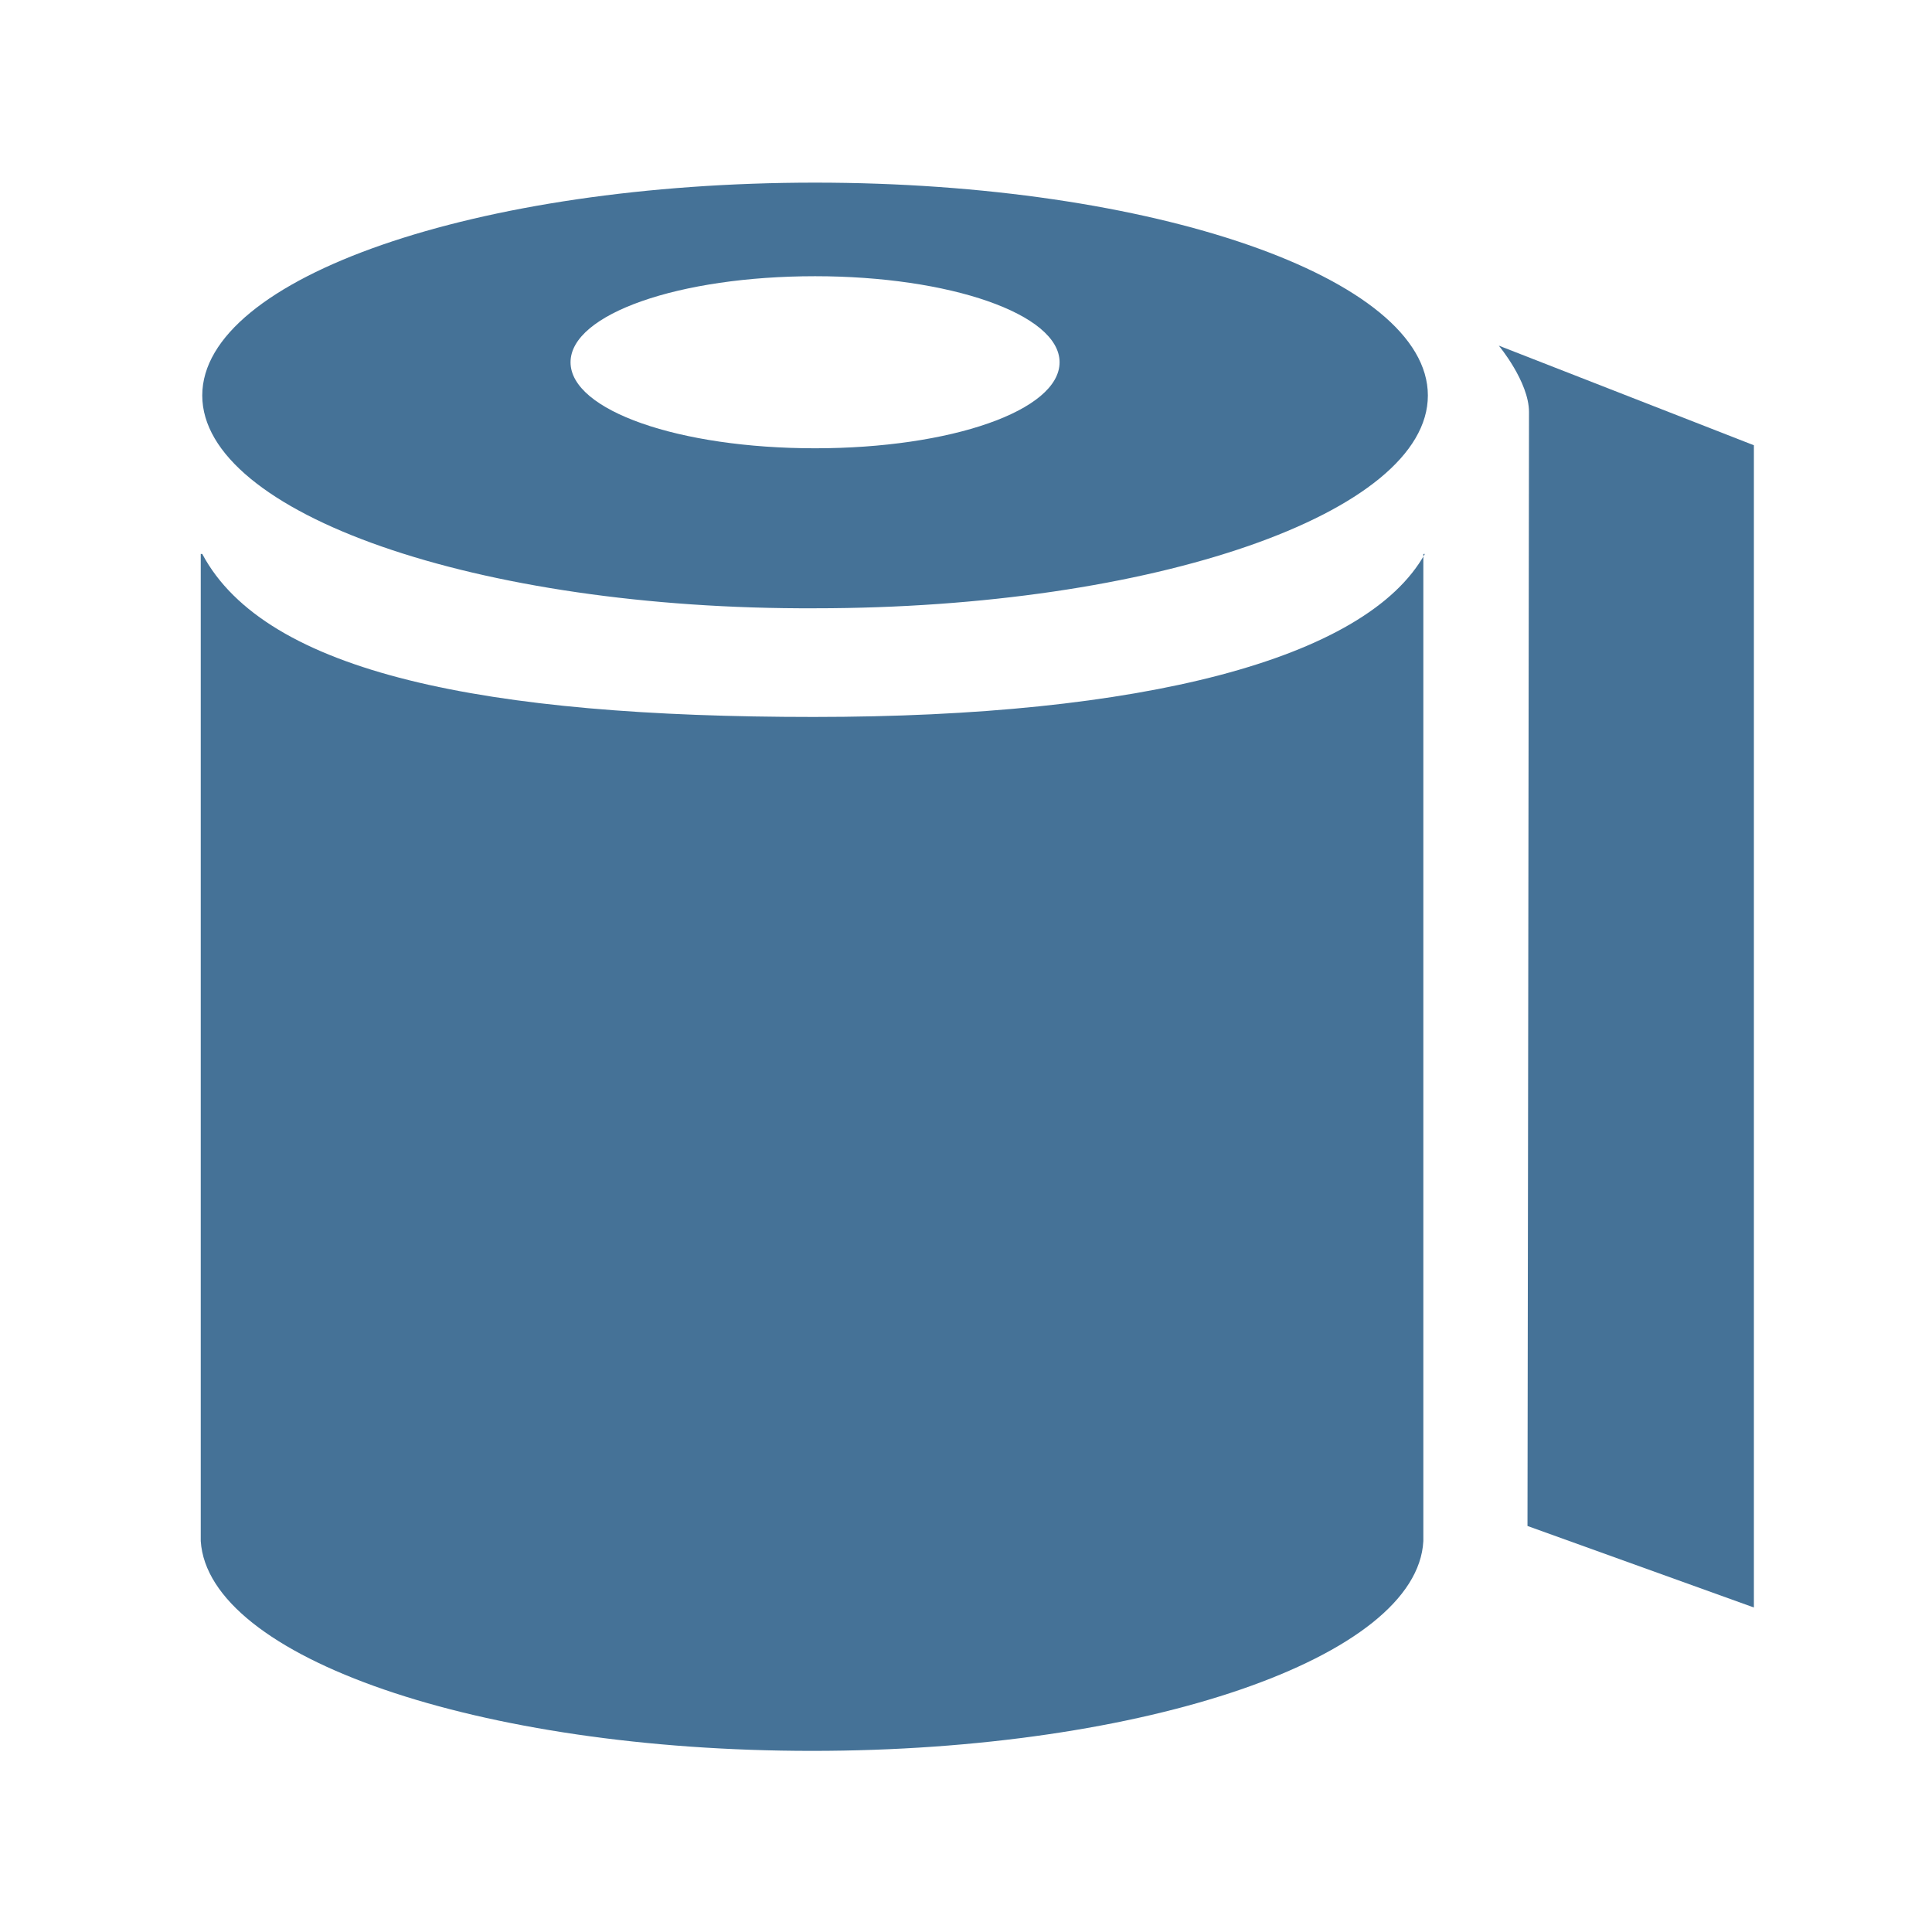
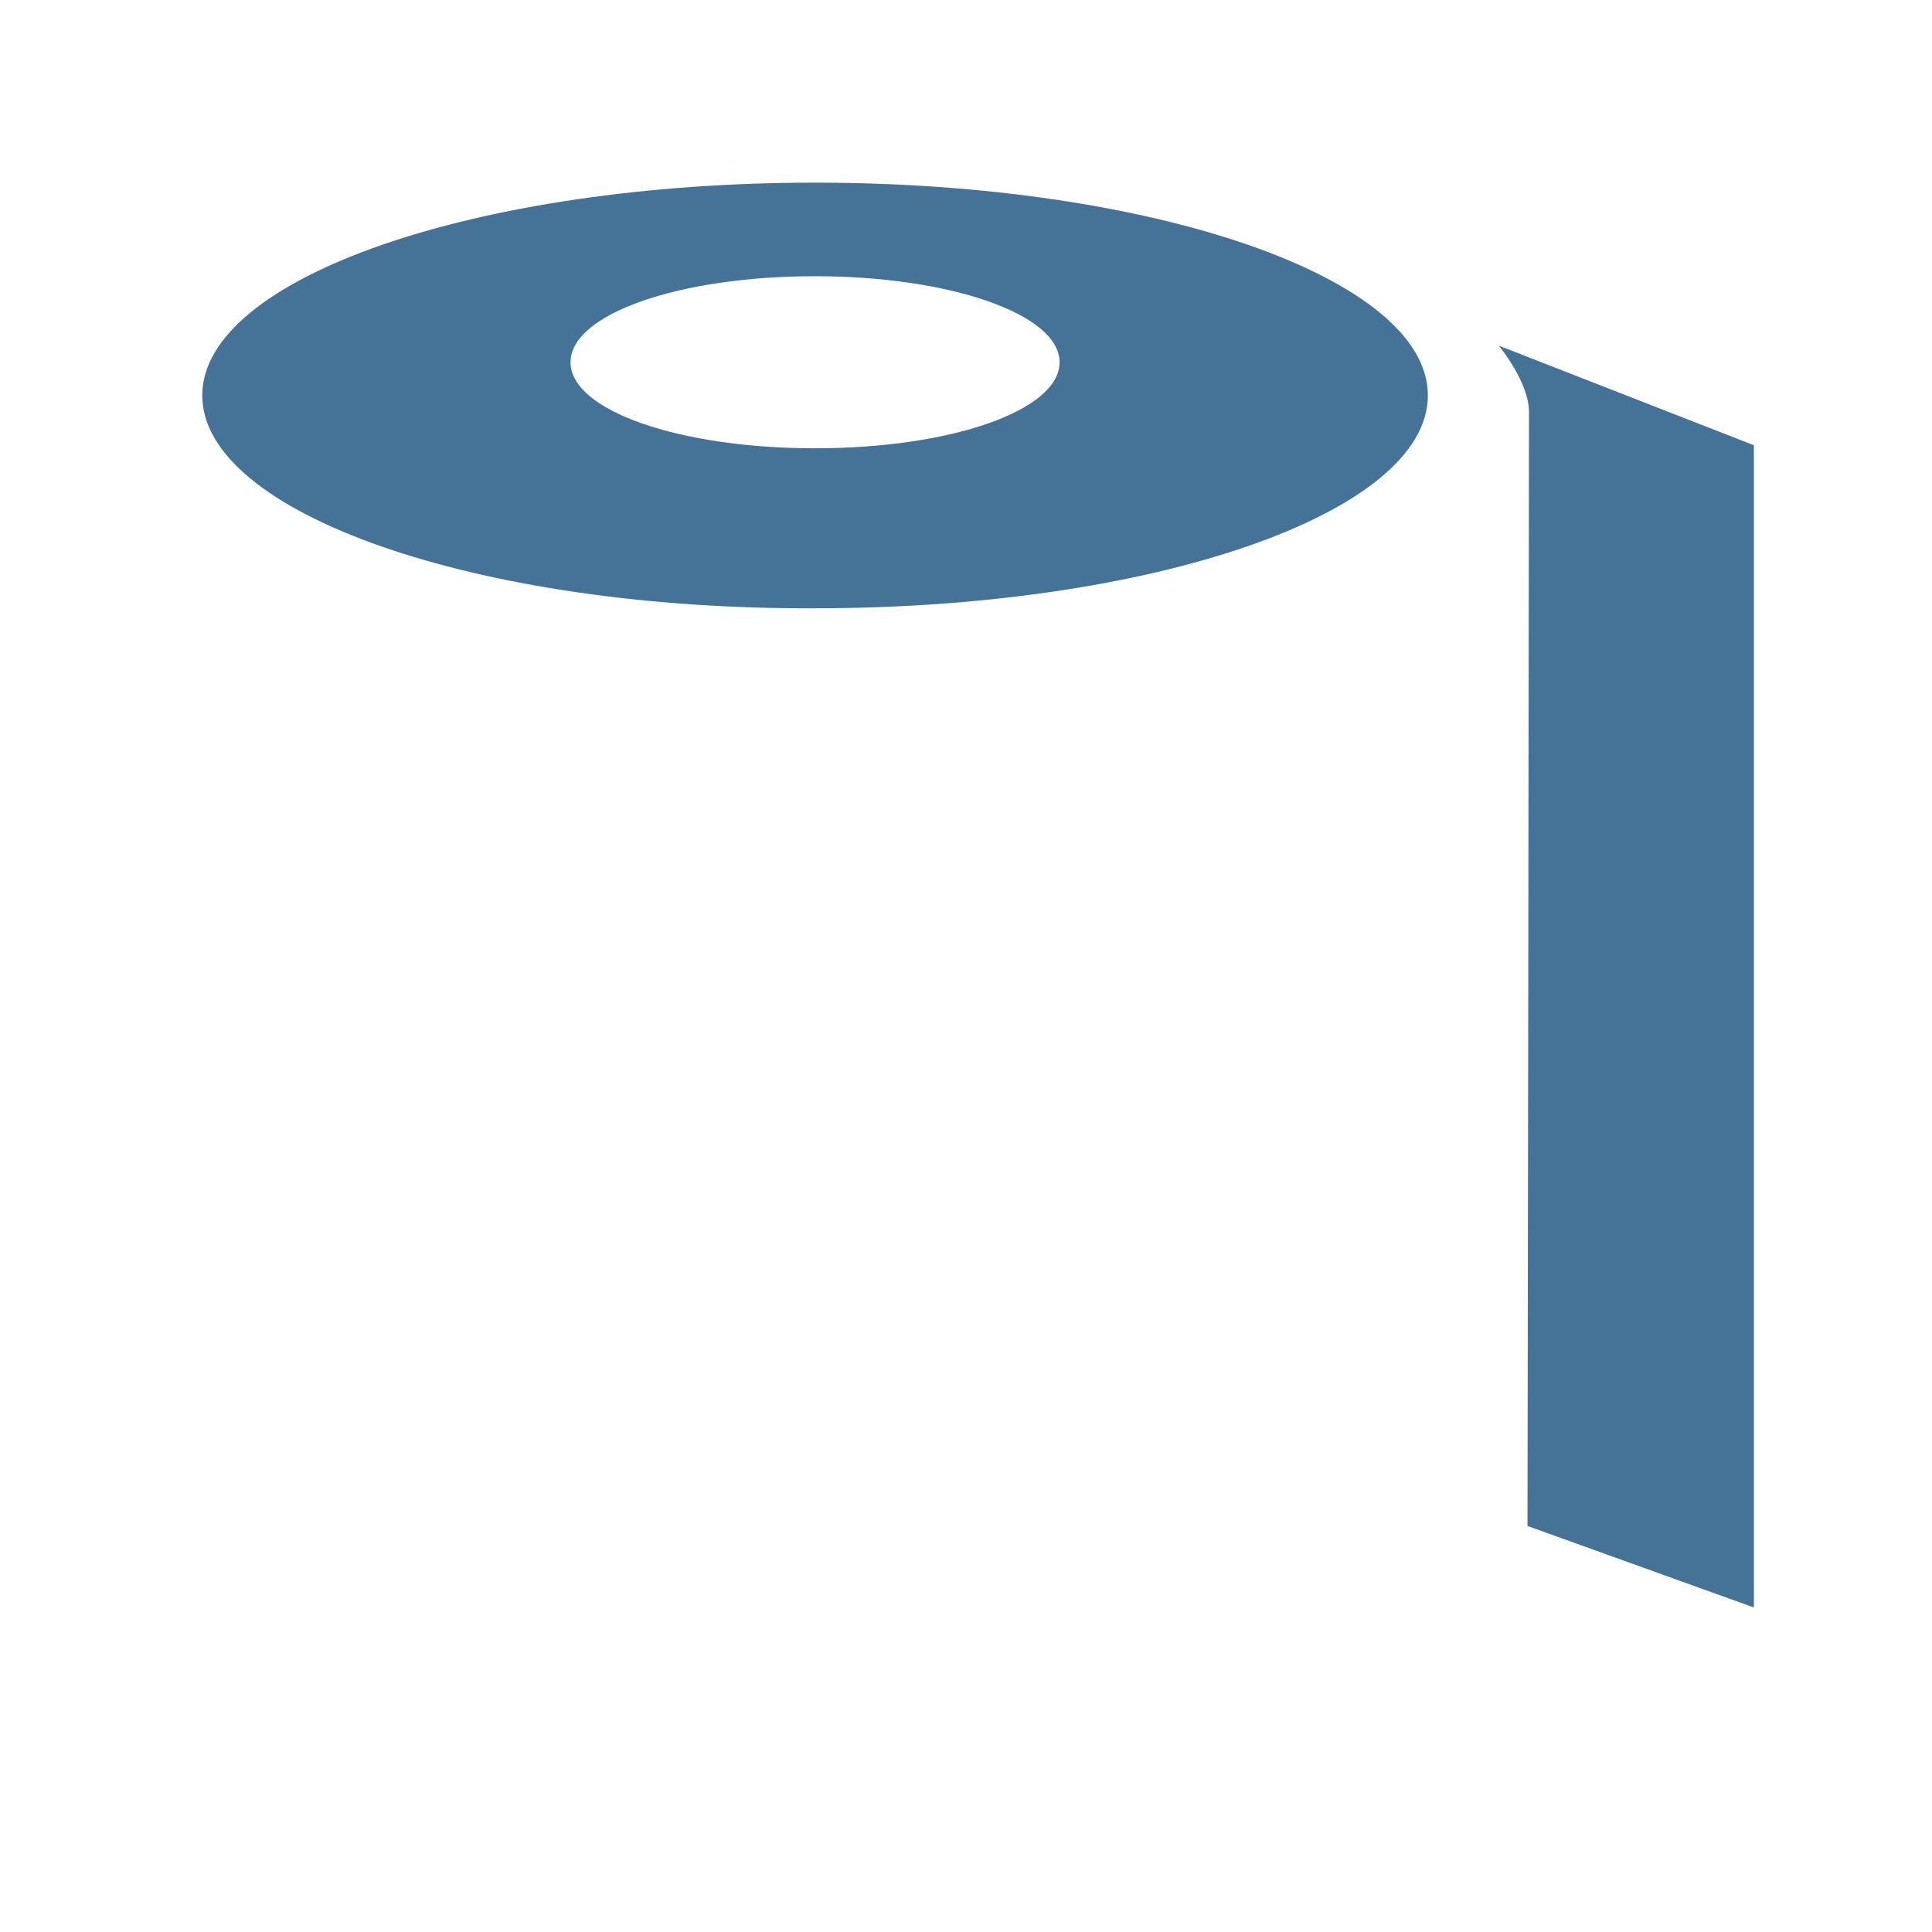
<svg xmlns="http://www.w3.org/2000/svg" fill="none" viewBox="0 0 800 800" height="800" width="800">
  <path fill="#457297" d="M83.75 163.75C83.75 115 197.5 75.625 337.5 75.625C477.5 75.625 591.25 115 591.25 163.75C591.25 212.5 477.5 251.875 337.5 251.875C197.5 252.5 83.75 212.5 83.75 163.75ZM337.5 185.625C393.75 185.625 438.75 170 438.75 150C438.75 130 393.125 114.375 337.5 114.375C281.25 114.375 236.25 130 236.25 150C236.25 170 281.25 185.625 337.5 185.625Z" />
-   <path fill="#457297" d="M590.625 229.375H590C565.625 273.125 472.5 296.875 336.875 296.875C201.25 296.875 110 278.75 83.75 229.375H83.125V638.125C86.25 686.25 198.125 725 336.25 725C474.375 725 586.875 686.25 589.375 638.125V229.375H590.625Z" />
  <path fill="#457297" d="M632.5 631.875L726.25 665.625V184.375L620.625 143.125C620.625 143.125 633.125 158.125 633.125 170.625C633.125 200.625 632.5 631.875 632.5 631.875Z" />
</svg>